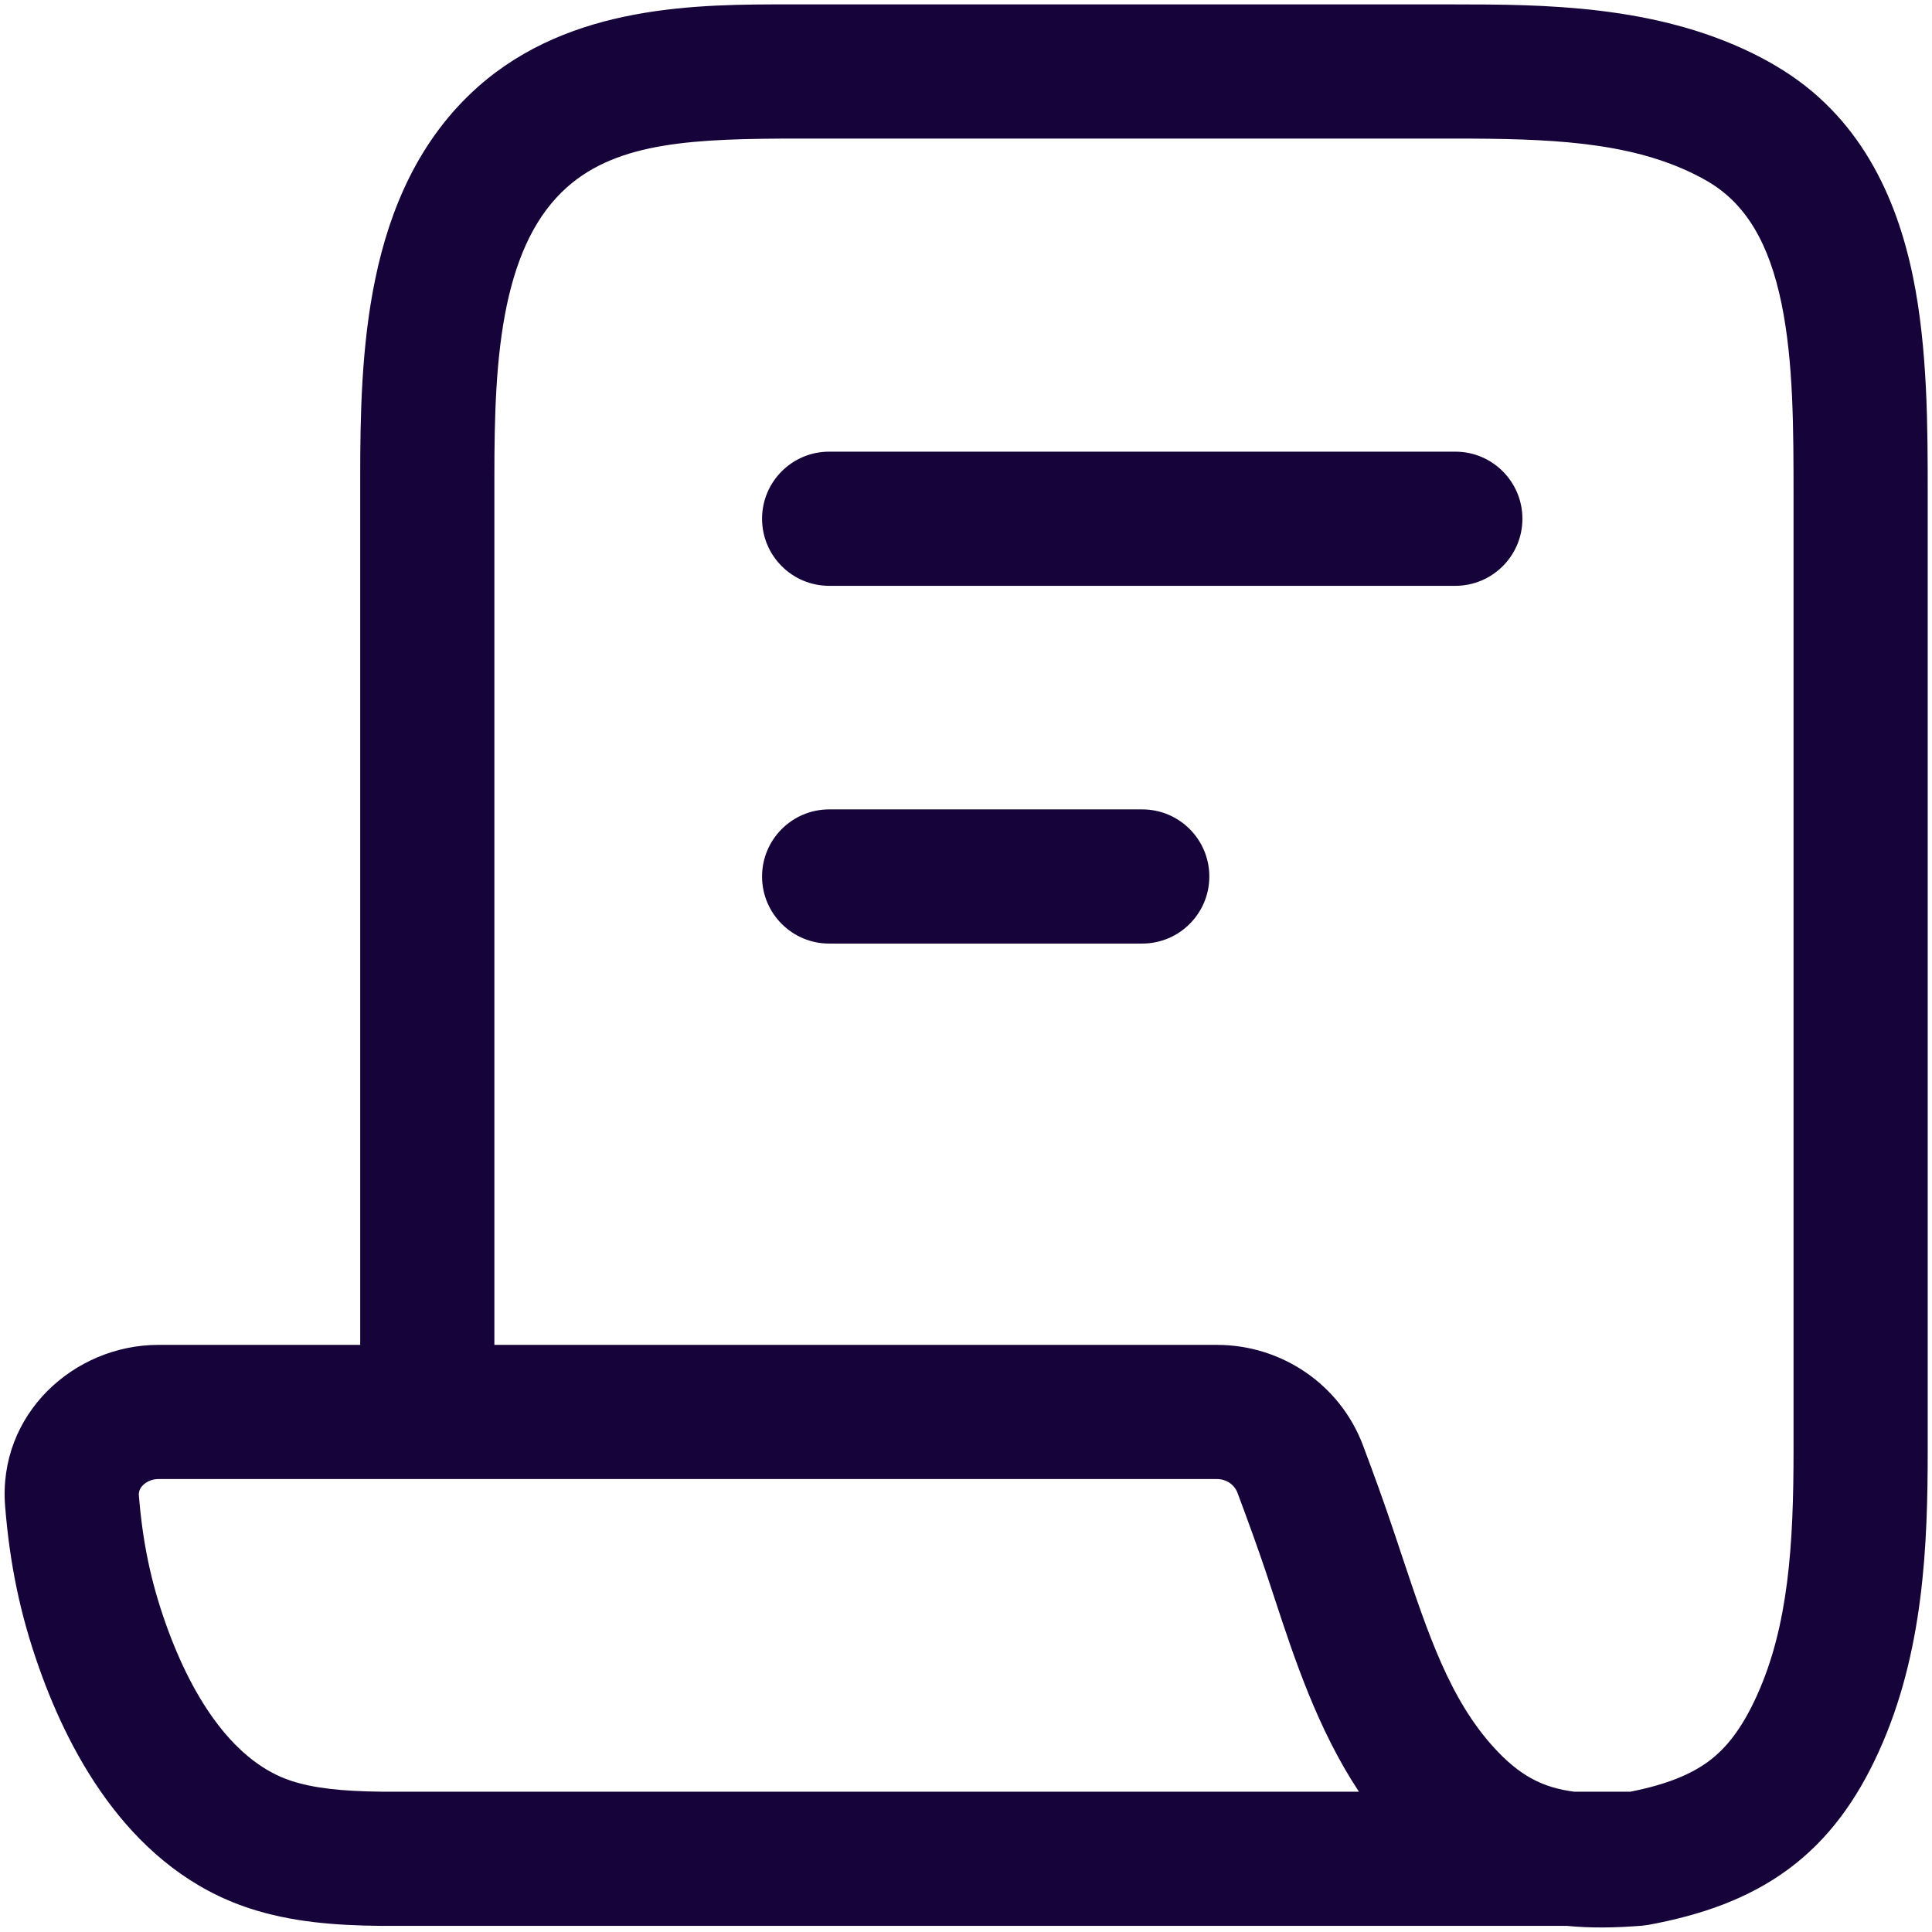
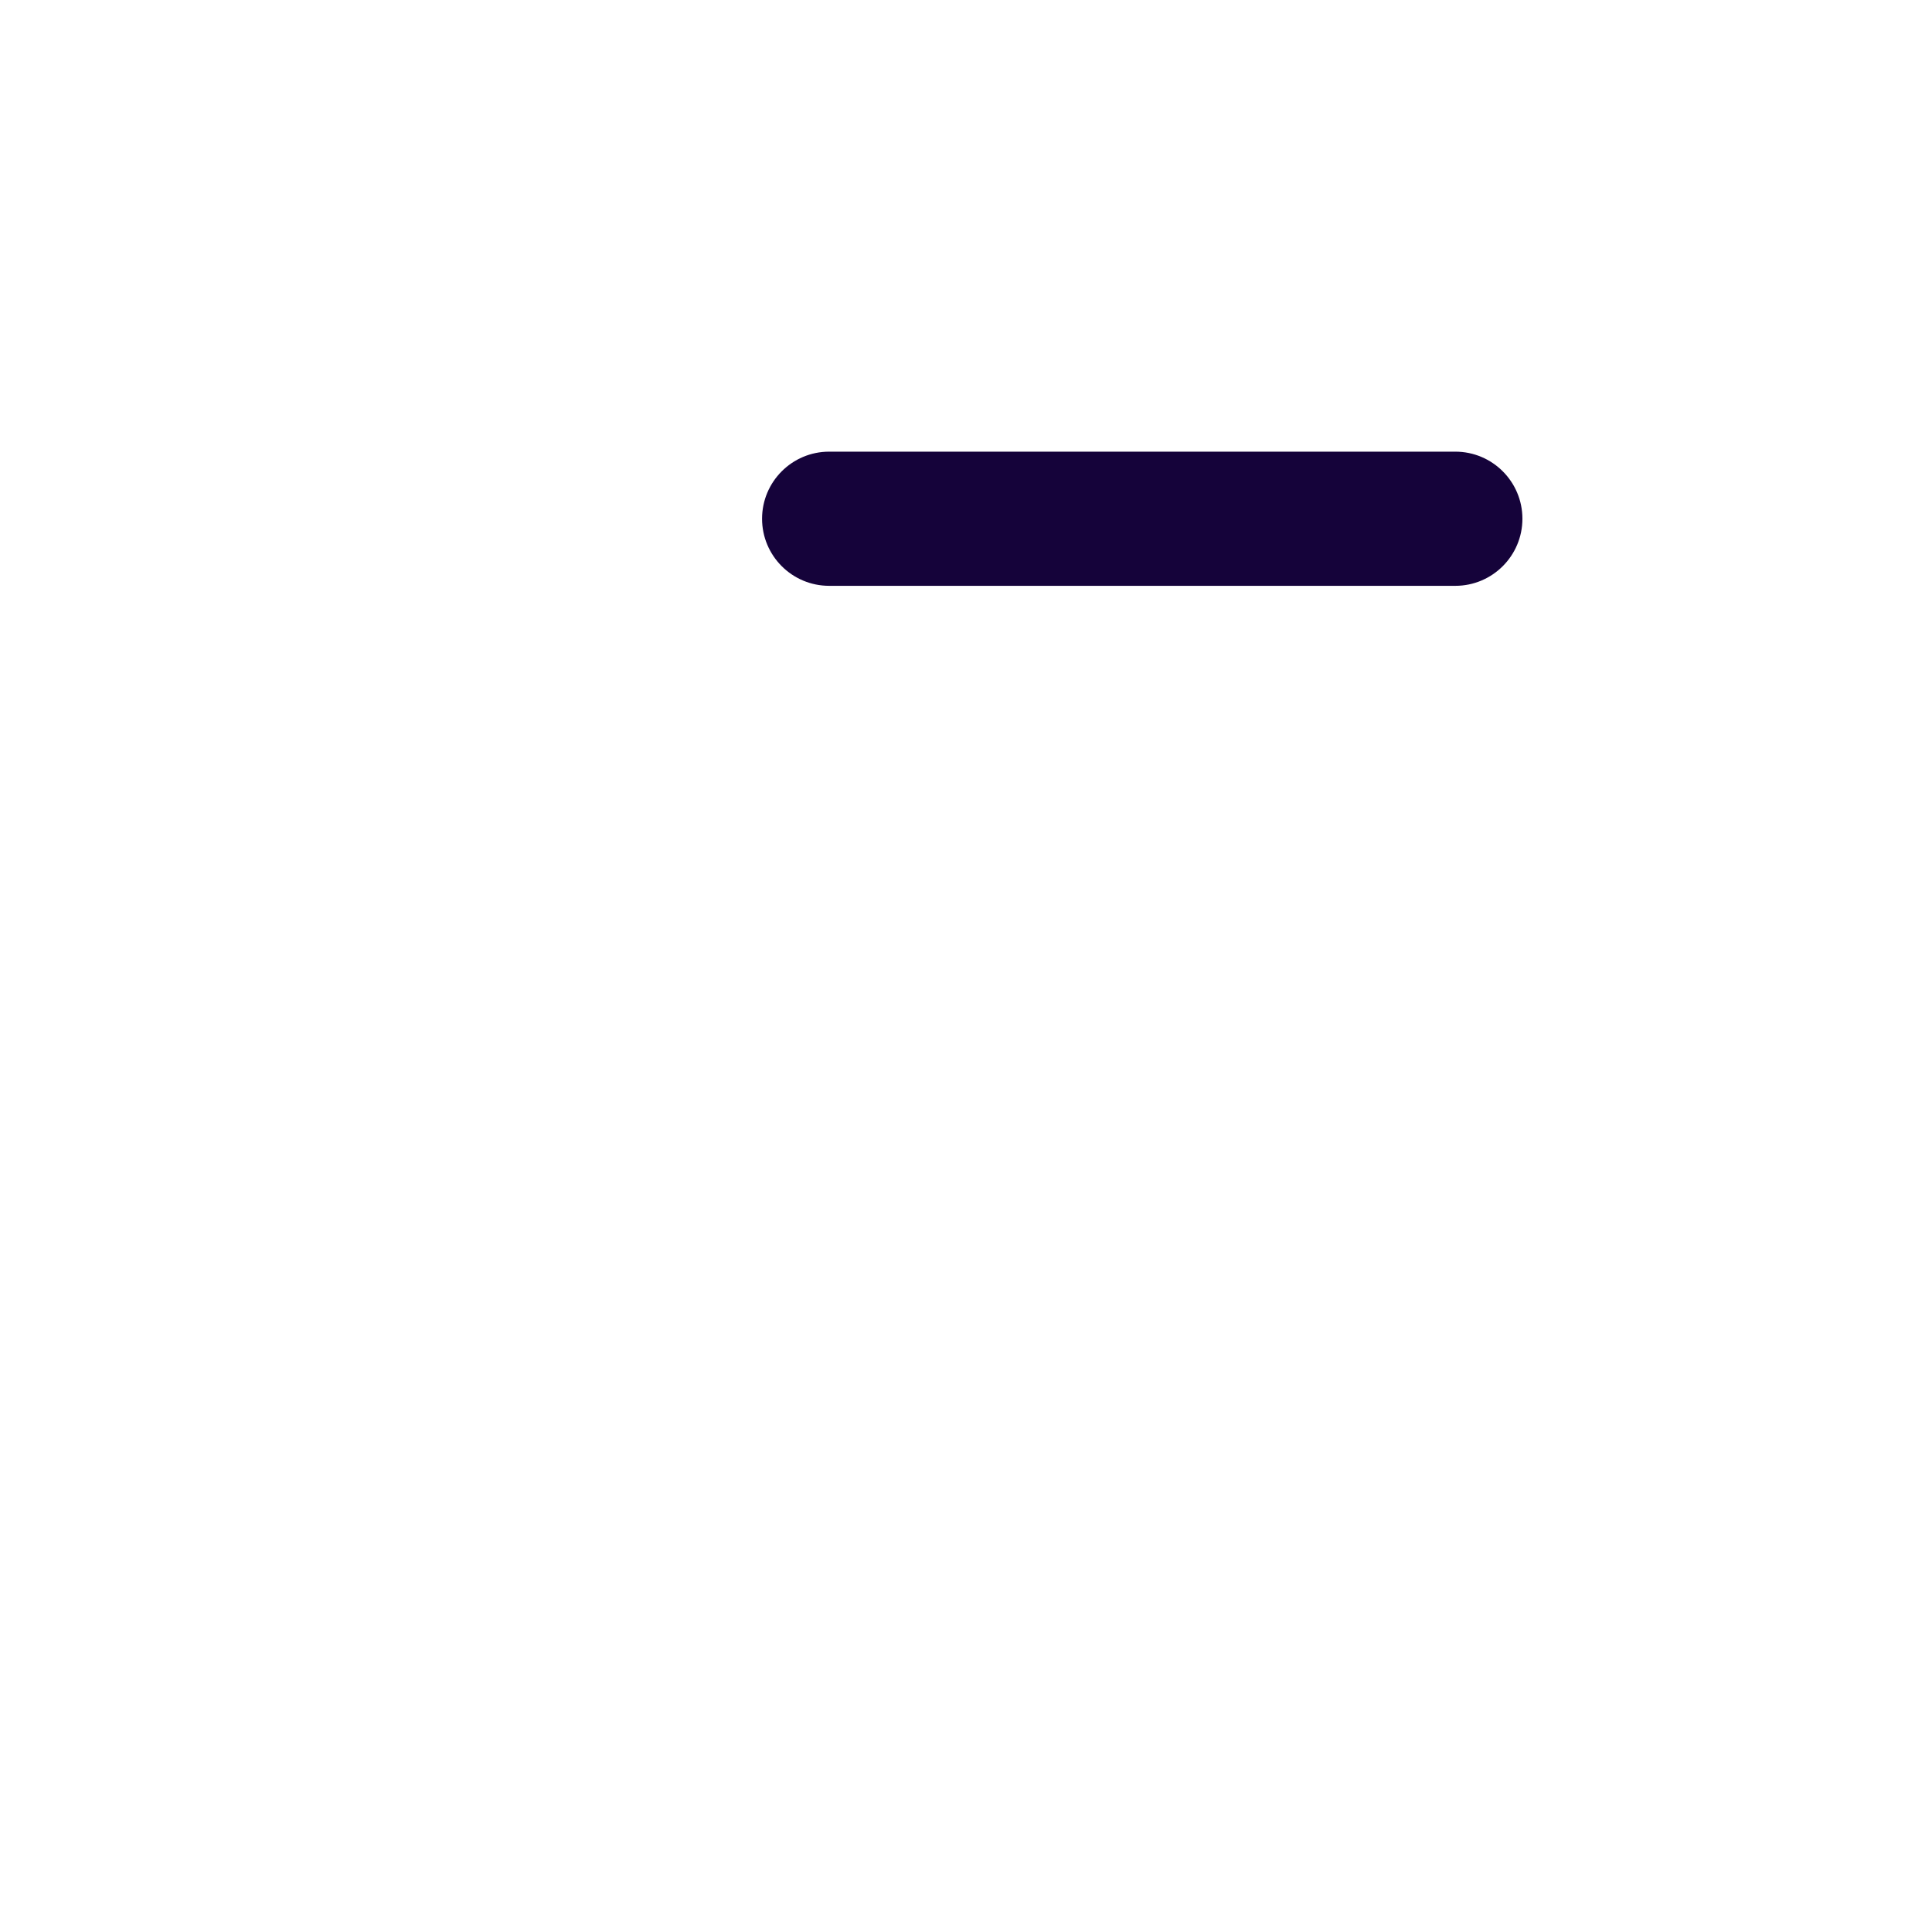
<svg xmlns="http://www.w3.org/2000/svg" width="18" height="18" viewBox="0 0 18 18" fill="none">
  <path d="M7.1 4.833C7.1 4.488 7.38 4.208 7.725 4.208H13.559C13.904 4.208 14.184 4.488 14.184 4.833C14.184 5.178 13.904 5.458 13.559 5.458H7.725C7.38 5.458 7.1 5.178 7.1 4.833Z" fill="#15033A" />
-   <path d="M7.725 7.541C7.38 7.541 7.1 7.821 7.1 8.166C7.1 8.511 7.38 8.791 7.725 8.791H10.642C10.987 8.791 11.267 8.511 11.267 8.166C11.267 7.821 10.987 7.541 10.642 7.541H7.725Z" fill="#15033A" />
-   <path fill-rule="evenodd" clip-rule="evenodd" d="M3.356 12.53V4.443C3.356 3.883 3.366 3.219 3.498 2.591C3.63 1.958 3.897 1.303 4.453 0.809C5.322 0.039 6.51 0.04 7.365 0.041L13.544 0.041C14.38 0.041 15.412 0.047 16.329 0.497C16.404 0.534 16.477 0.573 16.547 0.615C17.33 1.075 17.67 1.839 17.822 2.575C17.961 3.251 17.96 3.994 17.96 4.608L17.96 13.514C17.96 14.382 17.925 15.397 17.503 16.322C17.3 16.768 17.037 17.138 16.66 17.416C16.287 17.691 15.851 17.842 15.361 17.933C15.341 17.936 15.321 17.939 15.301 17.941C15.057 17.961 14.823 17.965 14.598 17.943H3.557C3.114 17.939 2.712 17.906 2.326 17.78C1.236 17.424 0.66 16.376 0.365 15.541C0.186 15.038 0.091 14.566 0.048 14.037C-0.023 13.174 0.692 12.53 1.475 12.53H3.356ZM7.451 1.291C6.468 1.291 5.762 1.32 5.283 1.744C5 1.996 4.823 2.363 4.721 2.847C4.619 3.335 4.606 3.882 4.606 4.443V12.53H11.339C11.938 12.53 12.485 12.897 12.699 13.467C12.806 13.752 12.896 14.001 12.975 14.237C13.004 14.321 13.031 14.404 13.058 14.485C13.306 15.227 13.506 15.828 13.918 16.281C14.157 16.543 14.371 16.655 14.667 16.693H15.189C15.538 16.624 15.758 16.528 15.917 16.411C16.079 16.291 16.225 16.113 16.366 15.803C16.665 15.149 16.71 14.381 16.71 13.514L16.71 4.644C16.71 3.995 16.71 3.373 16.598 2.828C16.483 2.27 16.27 1.902 15.914 1.692C15.872 1.667 15.827 1.643 15.778 1.619C15.16 1.316 14.418 1.291 13.544 1.291H7.451ZM12.661 16.693C12.276 16.111 12.058 15.448 11.874 14.888C11.846 14.802 11.818 14.718 11.791 14.637C11.717 14.418 11.632 14.182 11.529 13.907C11.501 13.834 11.428 13.78 11.339 13.78H1.475C1.415 13.78 1.364 13.805 1.331 13.838C1.301 13.868 1.291 13.9 1.294 13.935C1.329 14.366 1.404 14.731 1.543 15.124C1.808 15.872 2.204 16.425 2.714 16.592C2.918 16.658 3.169 16.689 3.567 16.693H12.661Z" fill="#15033A" />
</svg>